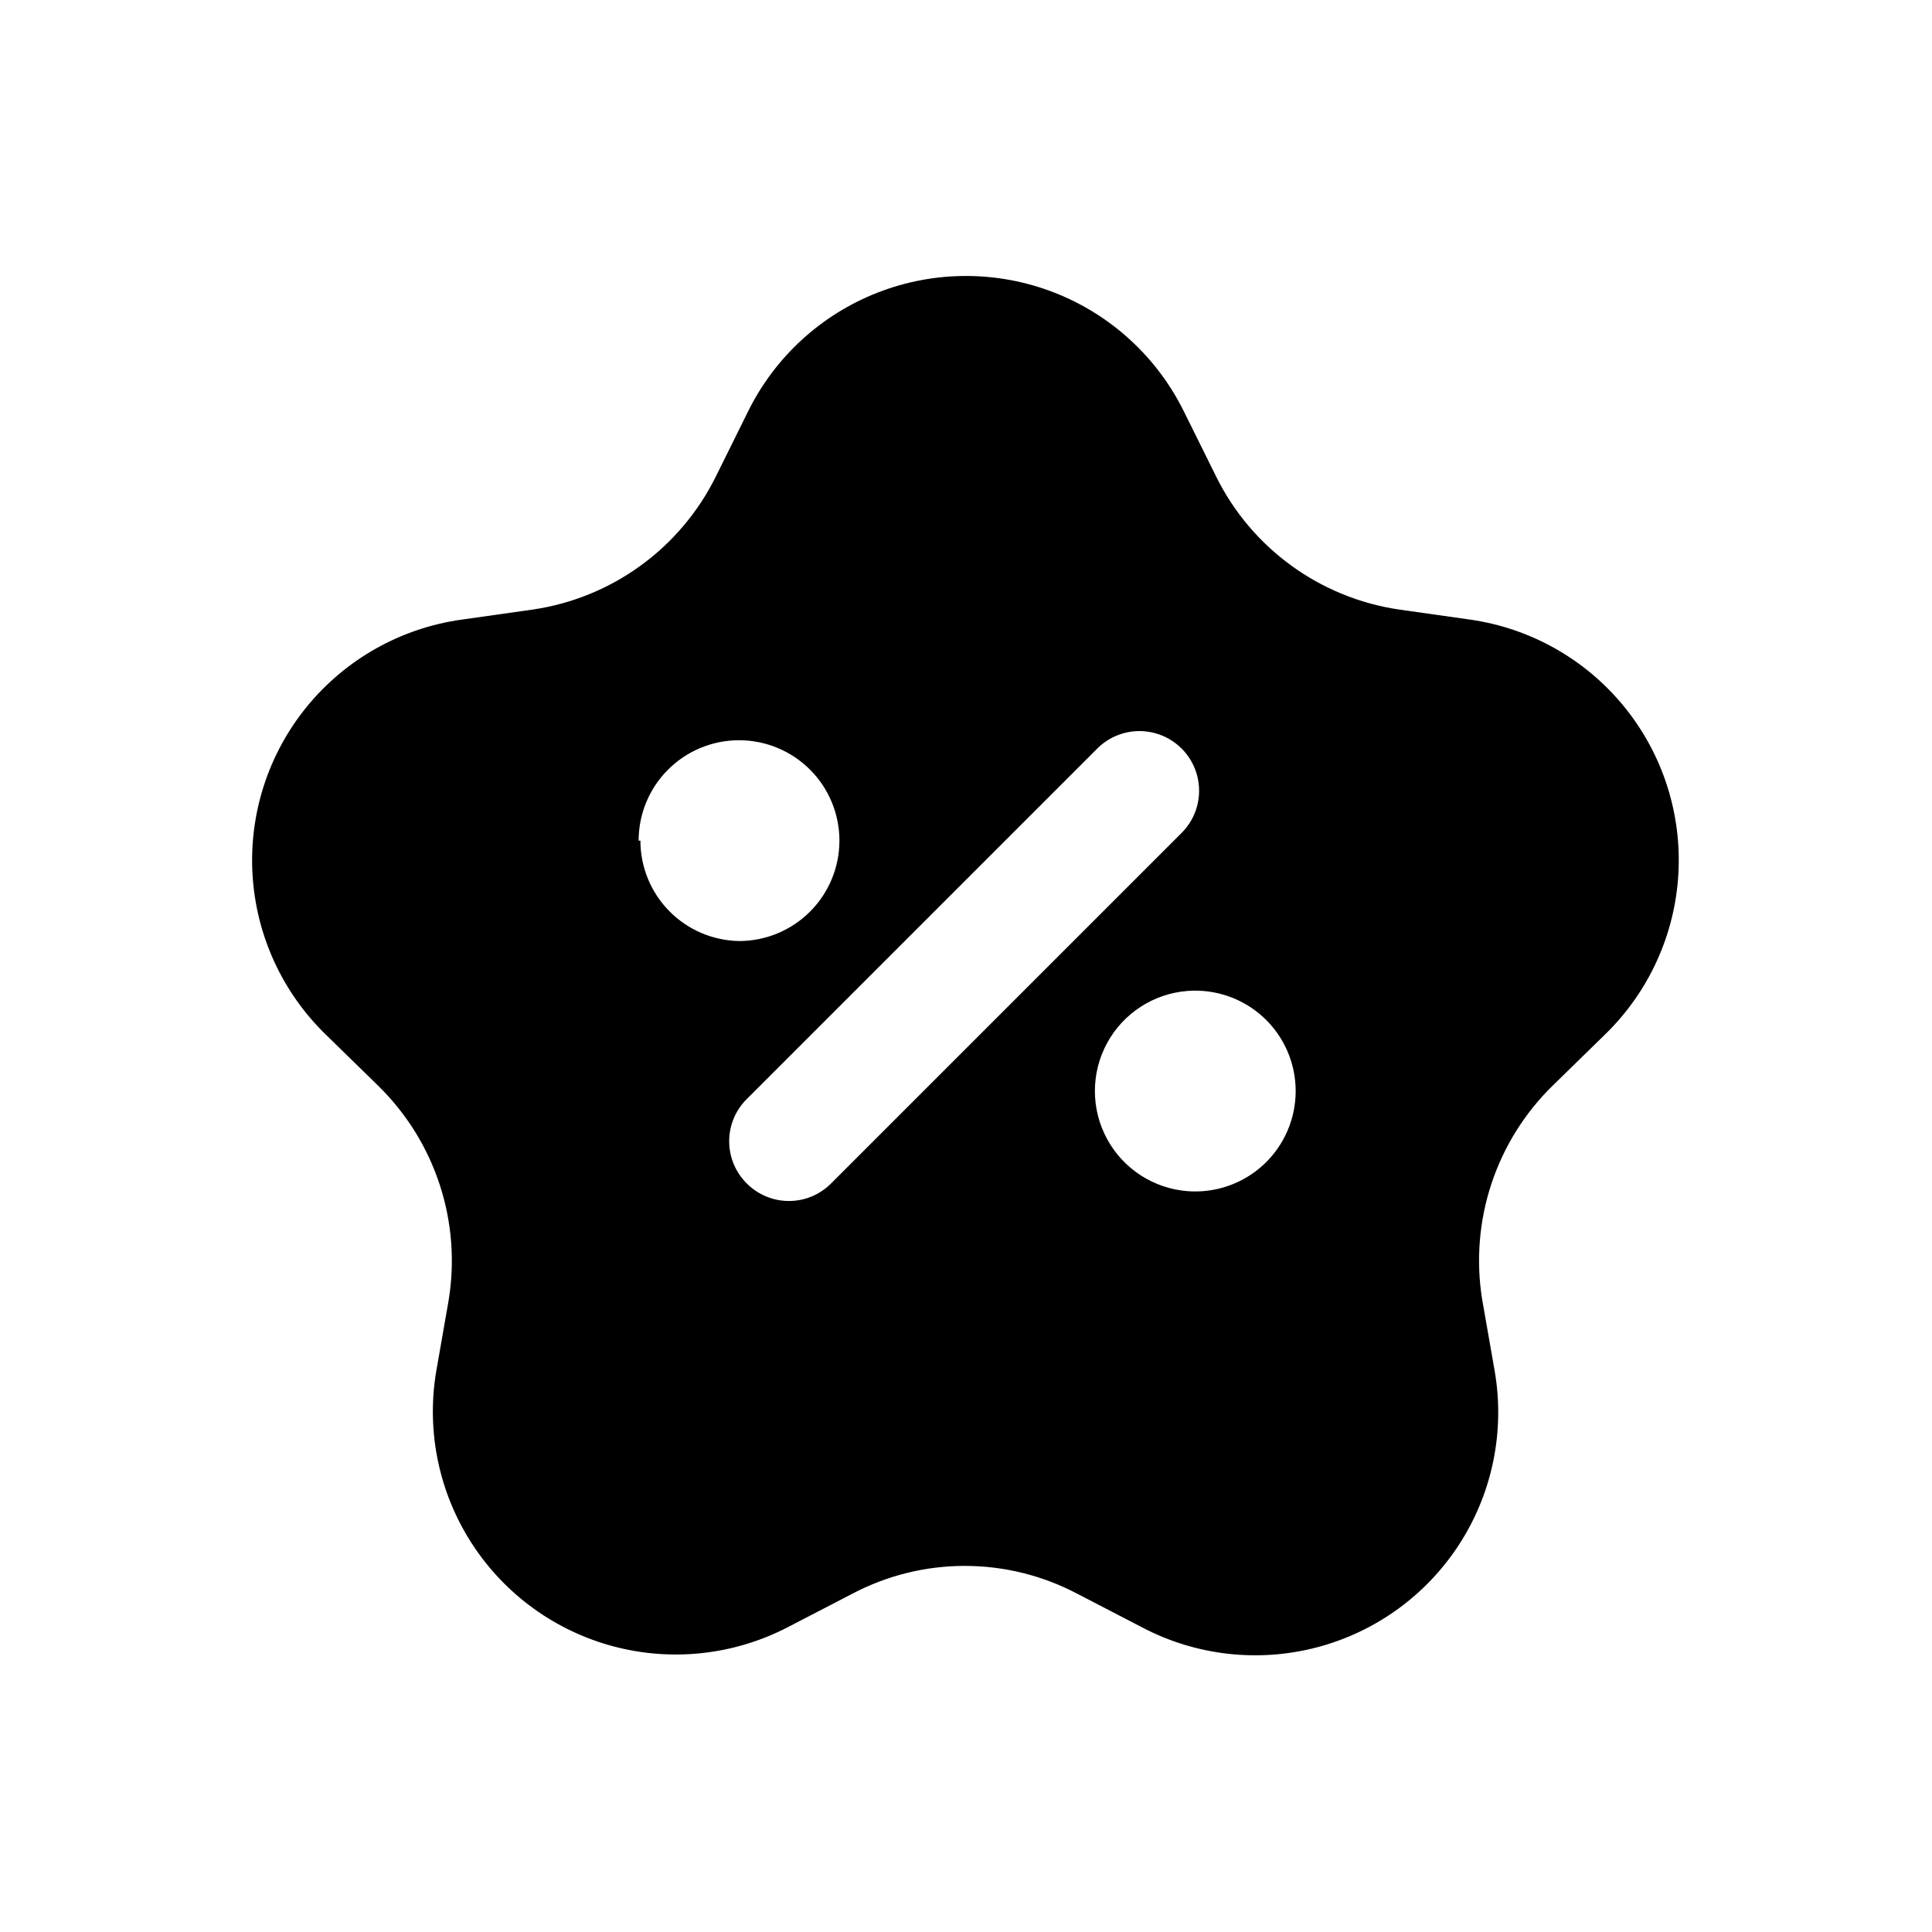
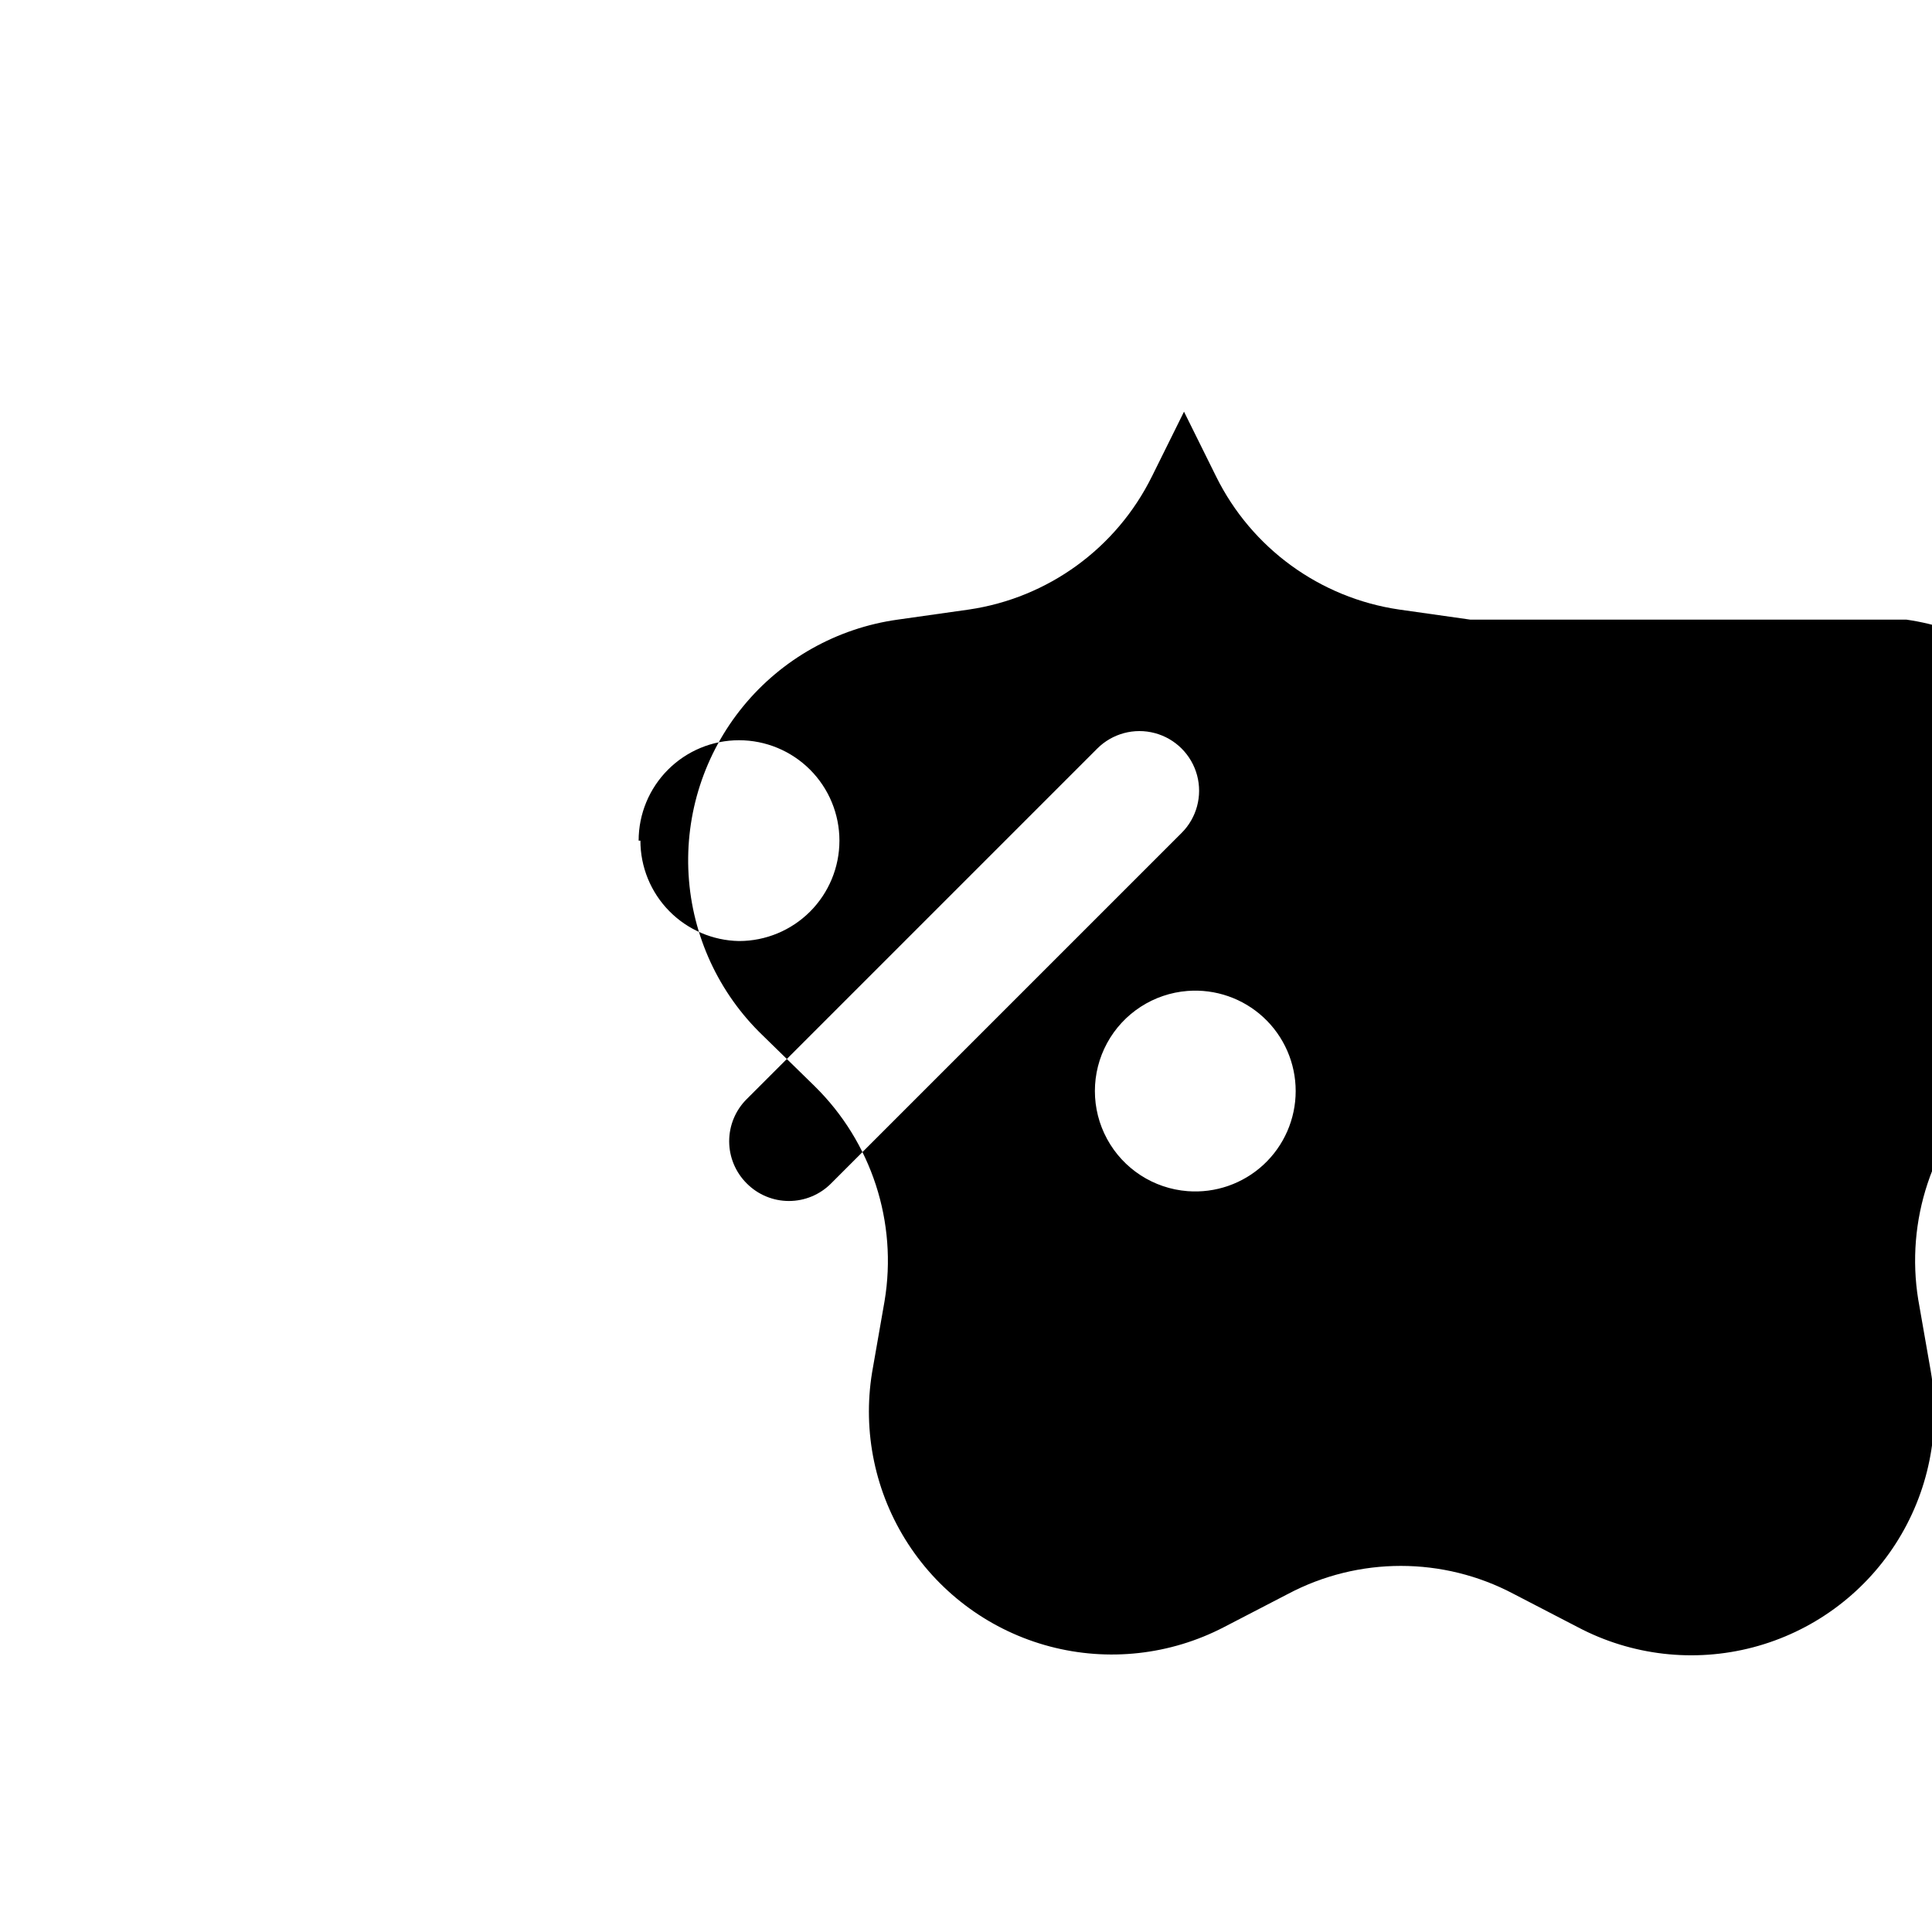
<svg xmlns="http://www.w3.org/2000/svg" fill="#000000" width="800px" height="800px" version="1.1" viewBox="144 144 512 512">
-   <path d="m533.66 308.21-18.891-2.676c-20.977-3.082-39.102-16.262-48.492-35.27l-8.5-17.16h-0.004c-7.113-14.465-19.398-25.734-34.422-31.582-15.023-5.848-31.691-5.848-46.715 0-15.023 5.848-27.309 17.117-34.422 31.582l-8.5 17.16h-0.004c-9.391 19.008-27.516 32.188-48.492 35.27l-18.895 2.676h0.004c-16.043 2.234-30.656 10.434-40.926 22.961s-15.438 28.469-14.477 44.637c0.961 16.172 7.984 31.387 19.664 42.609l13.699 13.383h-0.004c15.125 14.824 22.062 36.102 18.578 56.996l-3.305 18.895v-0.004c-2.582 15.793 0.812 31.984 9.516 45.41 8.707 13.43 22.102 23.137 37.57 27.227 15.473 4.09 31.914 2.273 46.117-5.094l17.004-8.816c18.711-9.91 41.117-9.91 59.828 0l17.004 8.816c14.254 7.523 30.809 9.426 46.398 5.336s29.078-13.875 37.801-27.43c8.727-13.551 12.051-29.879 9.32-45.766l-3.305-18.895-0.004 0.004c-3.402-20.945 3.652-42.23 18.895-56.992l13.699-13.383c11.555-11.242 18.473-26.41 19.387-42.504 0.914-16.094-4.242-31.945-14.449-44.426-10.207-12.477-24.723-20.672-40.68-22.965zm-220.42 58.566h0.004c0-7.055 2.801-13.824 7.793-18.812 4.988-4.992 11.758-7.793 18.812-7.793 7.059 0 13.824 2.801 18.816 7.793 4.988 4.988 7.793 11.758 7.793 18.812 0 7.059-2.805 13.824-7.793 18.816-4.992 4.988-11.758 7.793-18.816 7.793-6.973-0.125-13.621-2.981-18.508-7.957-4.891-4.977-7.629-11.676-7.625-18.652zm51.012 90.844c-2.953 2.981-6.981 4.656-11.176 4.656-4.199 0-8.223-1.676-11.18-4.656-2.981-2.957-4.656-6.981-4.656-11.176 0-4.199 1.676-8.223 4.656-11.18l92.891-92.891c3.992-3.992 9.812-5.555 15.27-4.09 5.457 1.461 9.715 5.723 11.18 11.176 1.461 5.457-0.098 11.277-4.094 15.27zm94.465 2.047c-8.992-0.691-17.023-5.894-21.328-13.82-4.309-7.926-4.309-17.492 0-25.418 4.305-7.922 12.336-13.125 21.328-13.82 7.391-0.566 14.684 1.969 20.125 7.008 5.438 5.035 8.527 12.109 8.527 19.523 0 7.41-3.09 14.488-8.527 19.523-5.441 5.035-12.734 7.574-20.125 7.004z" />
+   <path d="m533.66 308.21-18.891-2.676c-20.977-3.082-39.102-16.262-48.492-35.27l-8.5-17.16h-0.004l-8.5 17.16h-0.004c-9.391 19.008-27.516 32.188-48.492 35.27l-18.895 2.676h0.004c-16.043 2.234-30.656 10.434-40.926 22.961s-15.438 28.469-14.477 44.637c0.961 16.172 7.984 31.387 19.664 42.609l13.699 13.383h-0.004c15.125 14.824 22.062 36.102 18.578 56.996l-3.305 18.895v-0.004c-2.582 15.793 0.812 31.984 9.516 45.41 8.707 13.43 22.102 23.137 37.57 27.227 15.473 4.09 31.914 2.273 46.117-5.094l17.004-8.816c18.711-9.91 41.117-9.91 59.828 0l17.004 8.816c14.254 7.523 30.809 9.426 46.398 5.336s29.078-13.875 37.801-27.43c8.727-13.551 12.051-29.879 9.32-45.766l-3.305-18.895-0.004 0.004c-3.402-20.945 3.652-42.23 18.895-56.992l13.699-13.383c11.555-11.242 18.473-26.41 19.387-42.504 0.914-16.094-4.242-31.945-14.449-44.426-10.207-12.477-24.723-20.672-40.68-22.965zm-220.42 58.566h0.004c0-7.055 2.801-13.824 7.793-18.812 4.988-4.992 11.758-7.793 18.812-7.793 7.059 0 13.824 2.801 18.816 7.793 4.988 4.988 7.793 11.758 7.793 18.812 0 7.059-2.805 13.824-7.793 18.816-4.992 4.988-11.758 7.793-18.816 7.793-6.973-0.125-13.621-2.981-18.508-7.957-4.891-4.977-7.629-11.676-7.625-18.652zm51.012 90.844c-2.953 2.981-6.981 4.656-11.176 4.656-4.199 0-8.223-1.676-11.18-4.656-2.981-2.957-4.656-6.981-4.656-11.176 0-4.199 1.676-8.223 4.656-11.18l92.891-92.891c3.992-3.992 9.812-5.555 15.27-4.09 5.457 1.461 9.715 5.723 11.18 11.176 1.461 5.457-0.098 11.277-4.094 15.27zm94.465 2.047c-8.992-0.691-17.023-5.894-21.328-13.82-4.309-7.926-4.309-17.492 0-25.418 4.305-7.922 12.336-13.125 21.328-13.82 7.391-0.566 14.684 1.969 20.125 7.008 5.438 5.035 8.527 12.109 8.527 19.523 0 7.41-3.09 14.488-8.527 19.523-5.441 5.035-12.734 7.574-20.125 7.004z" />
</svg>